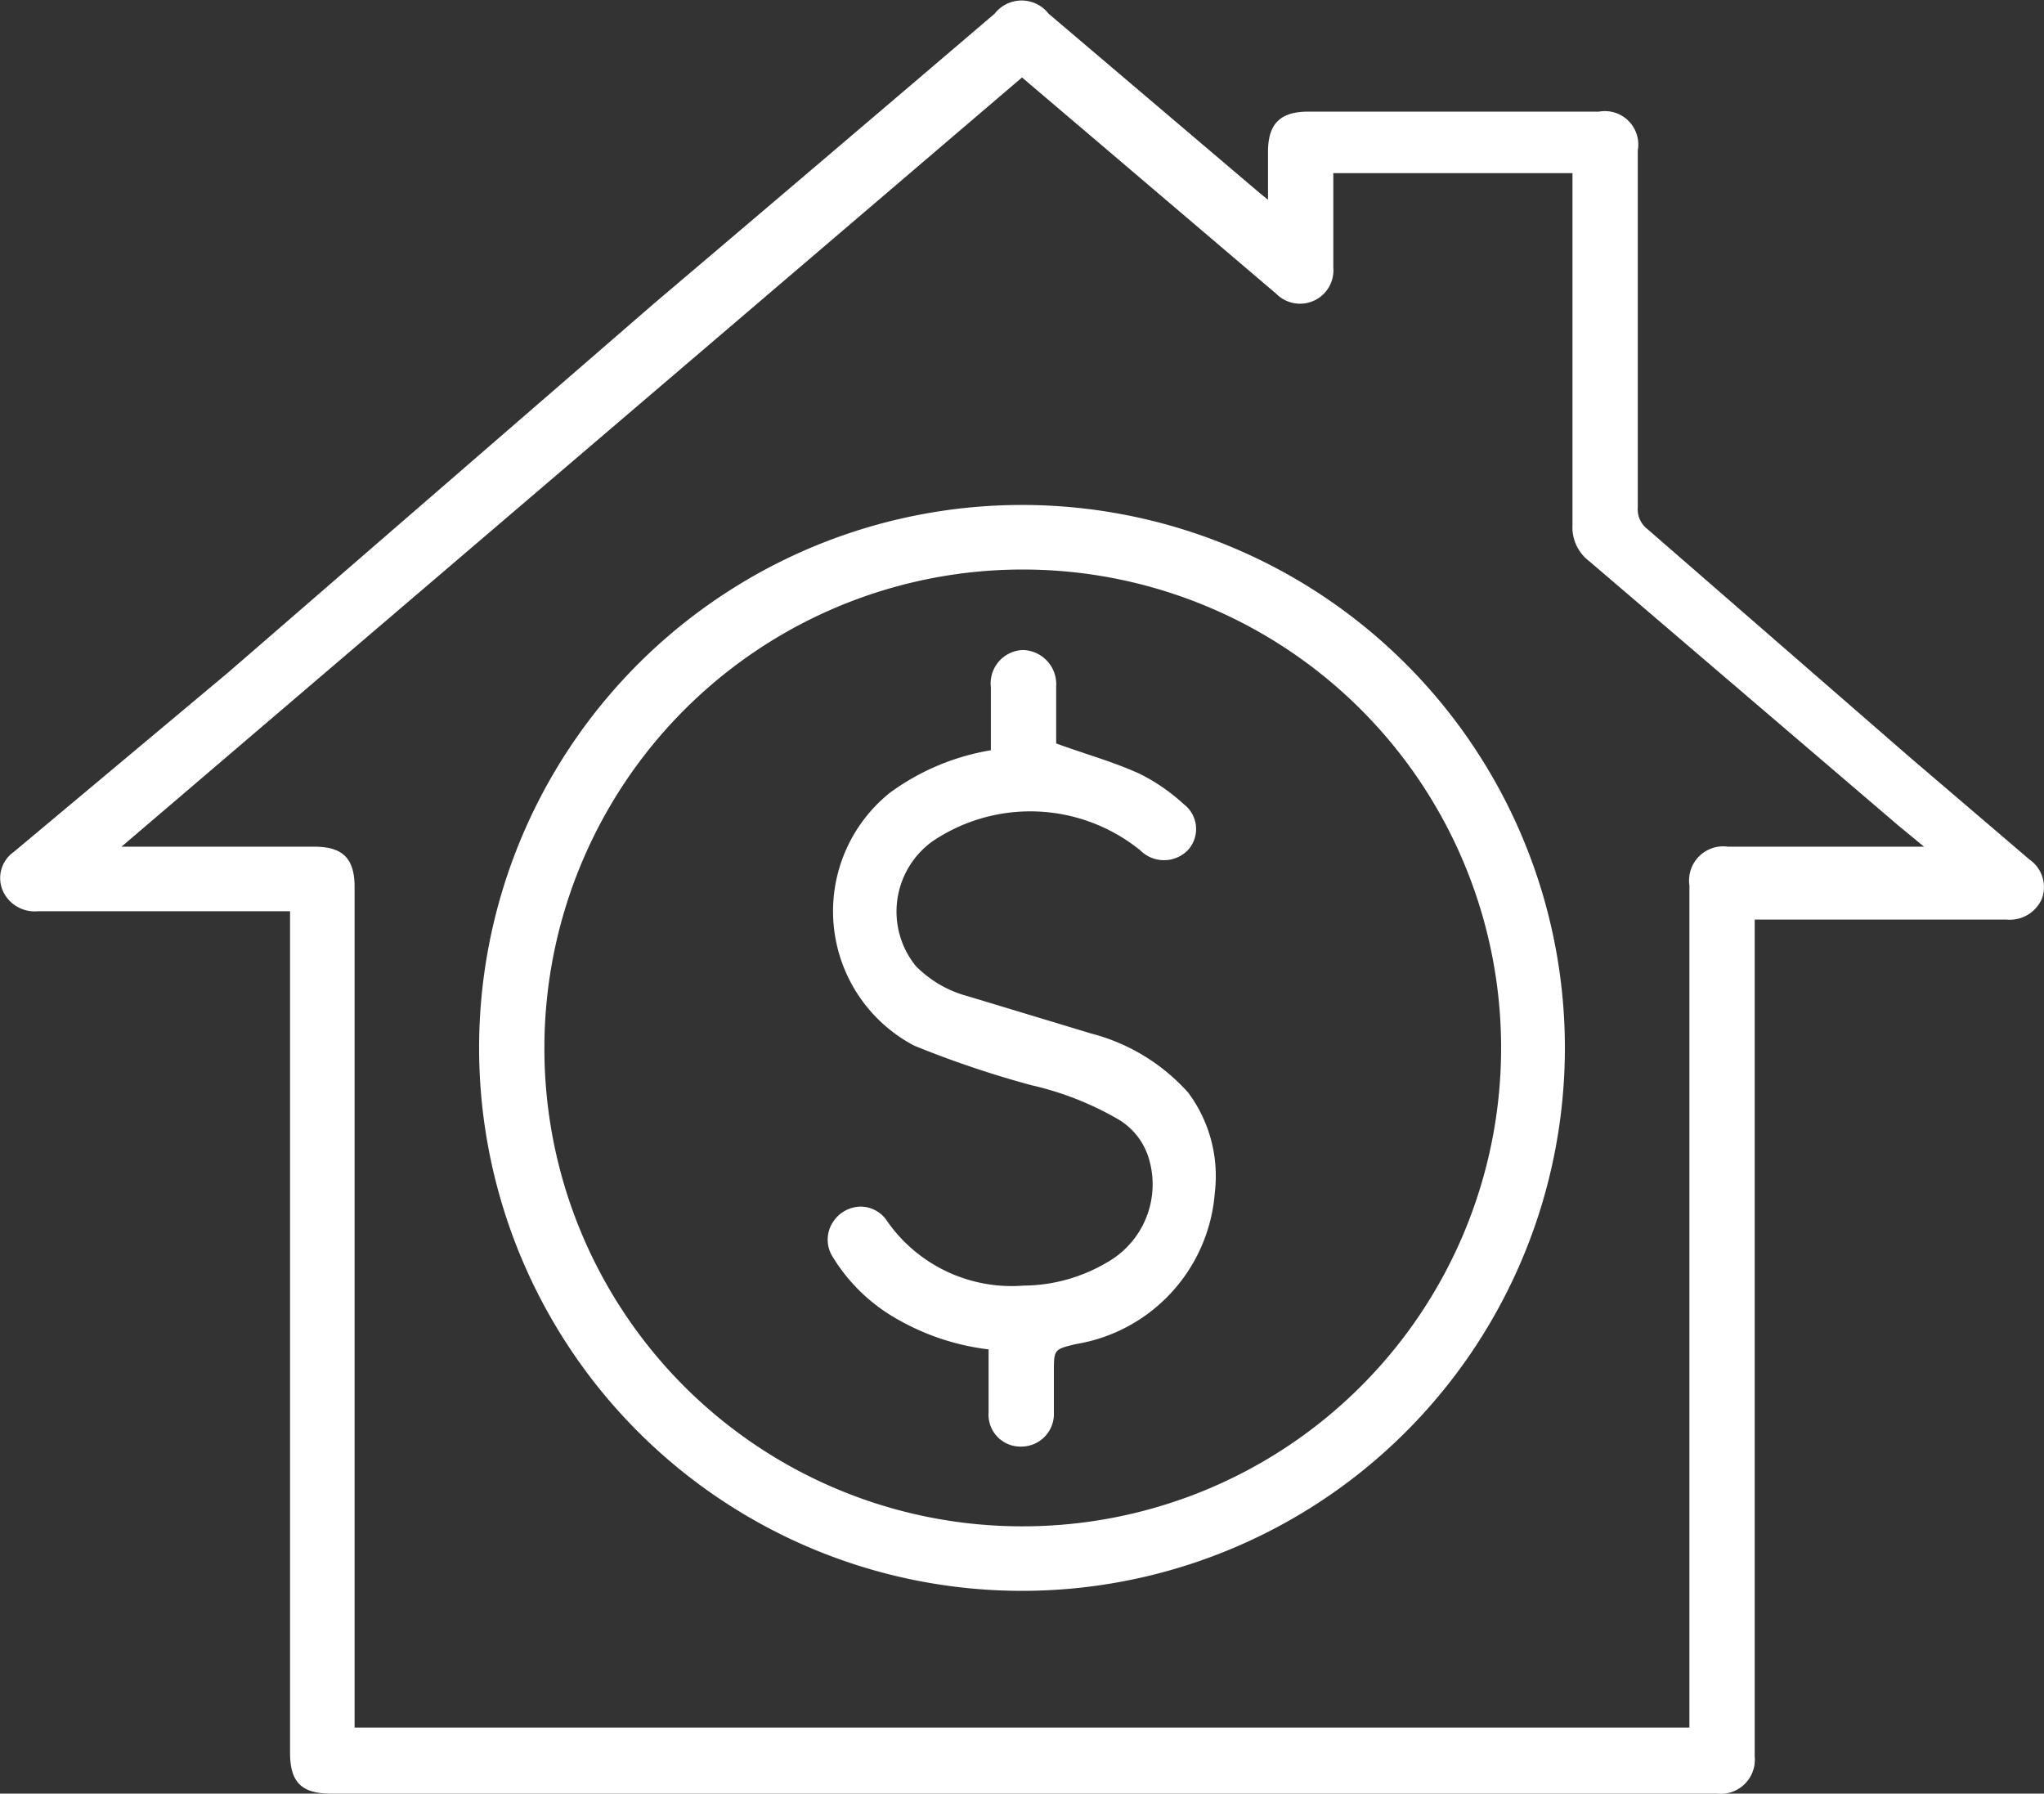
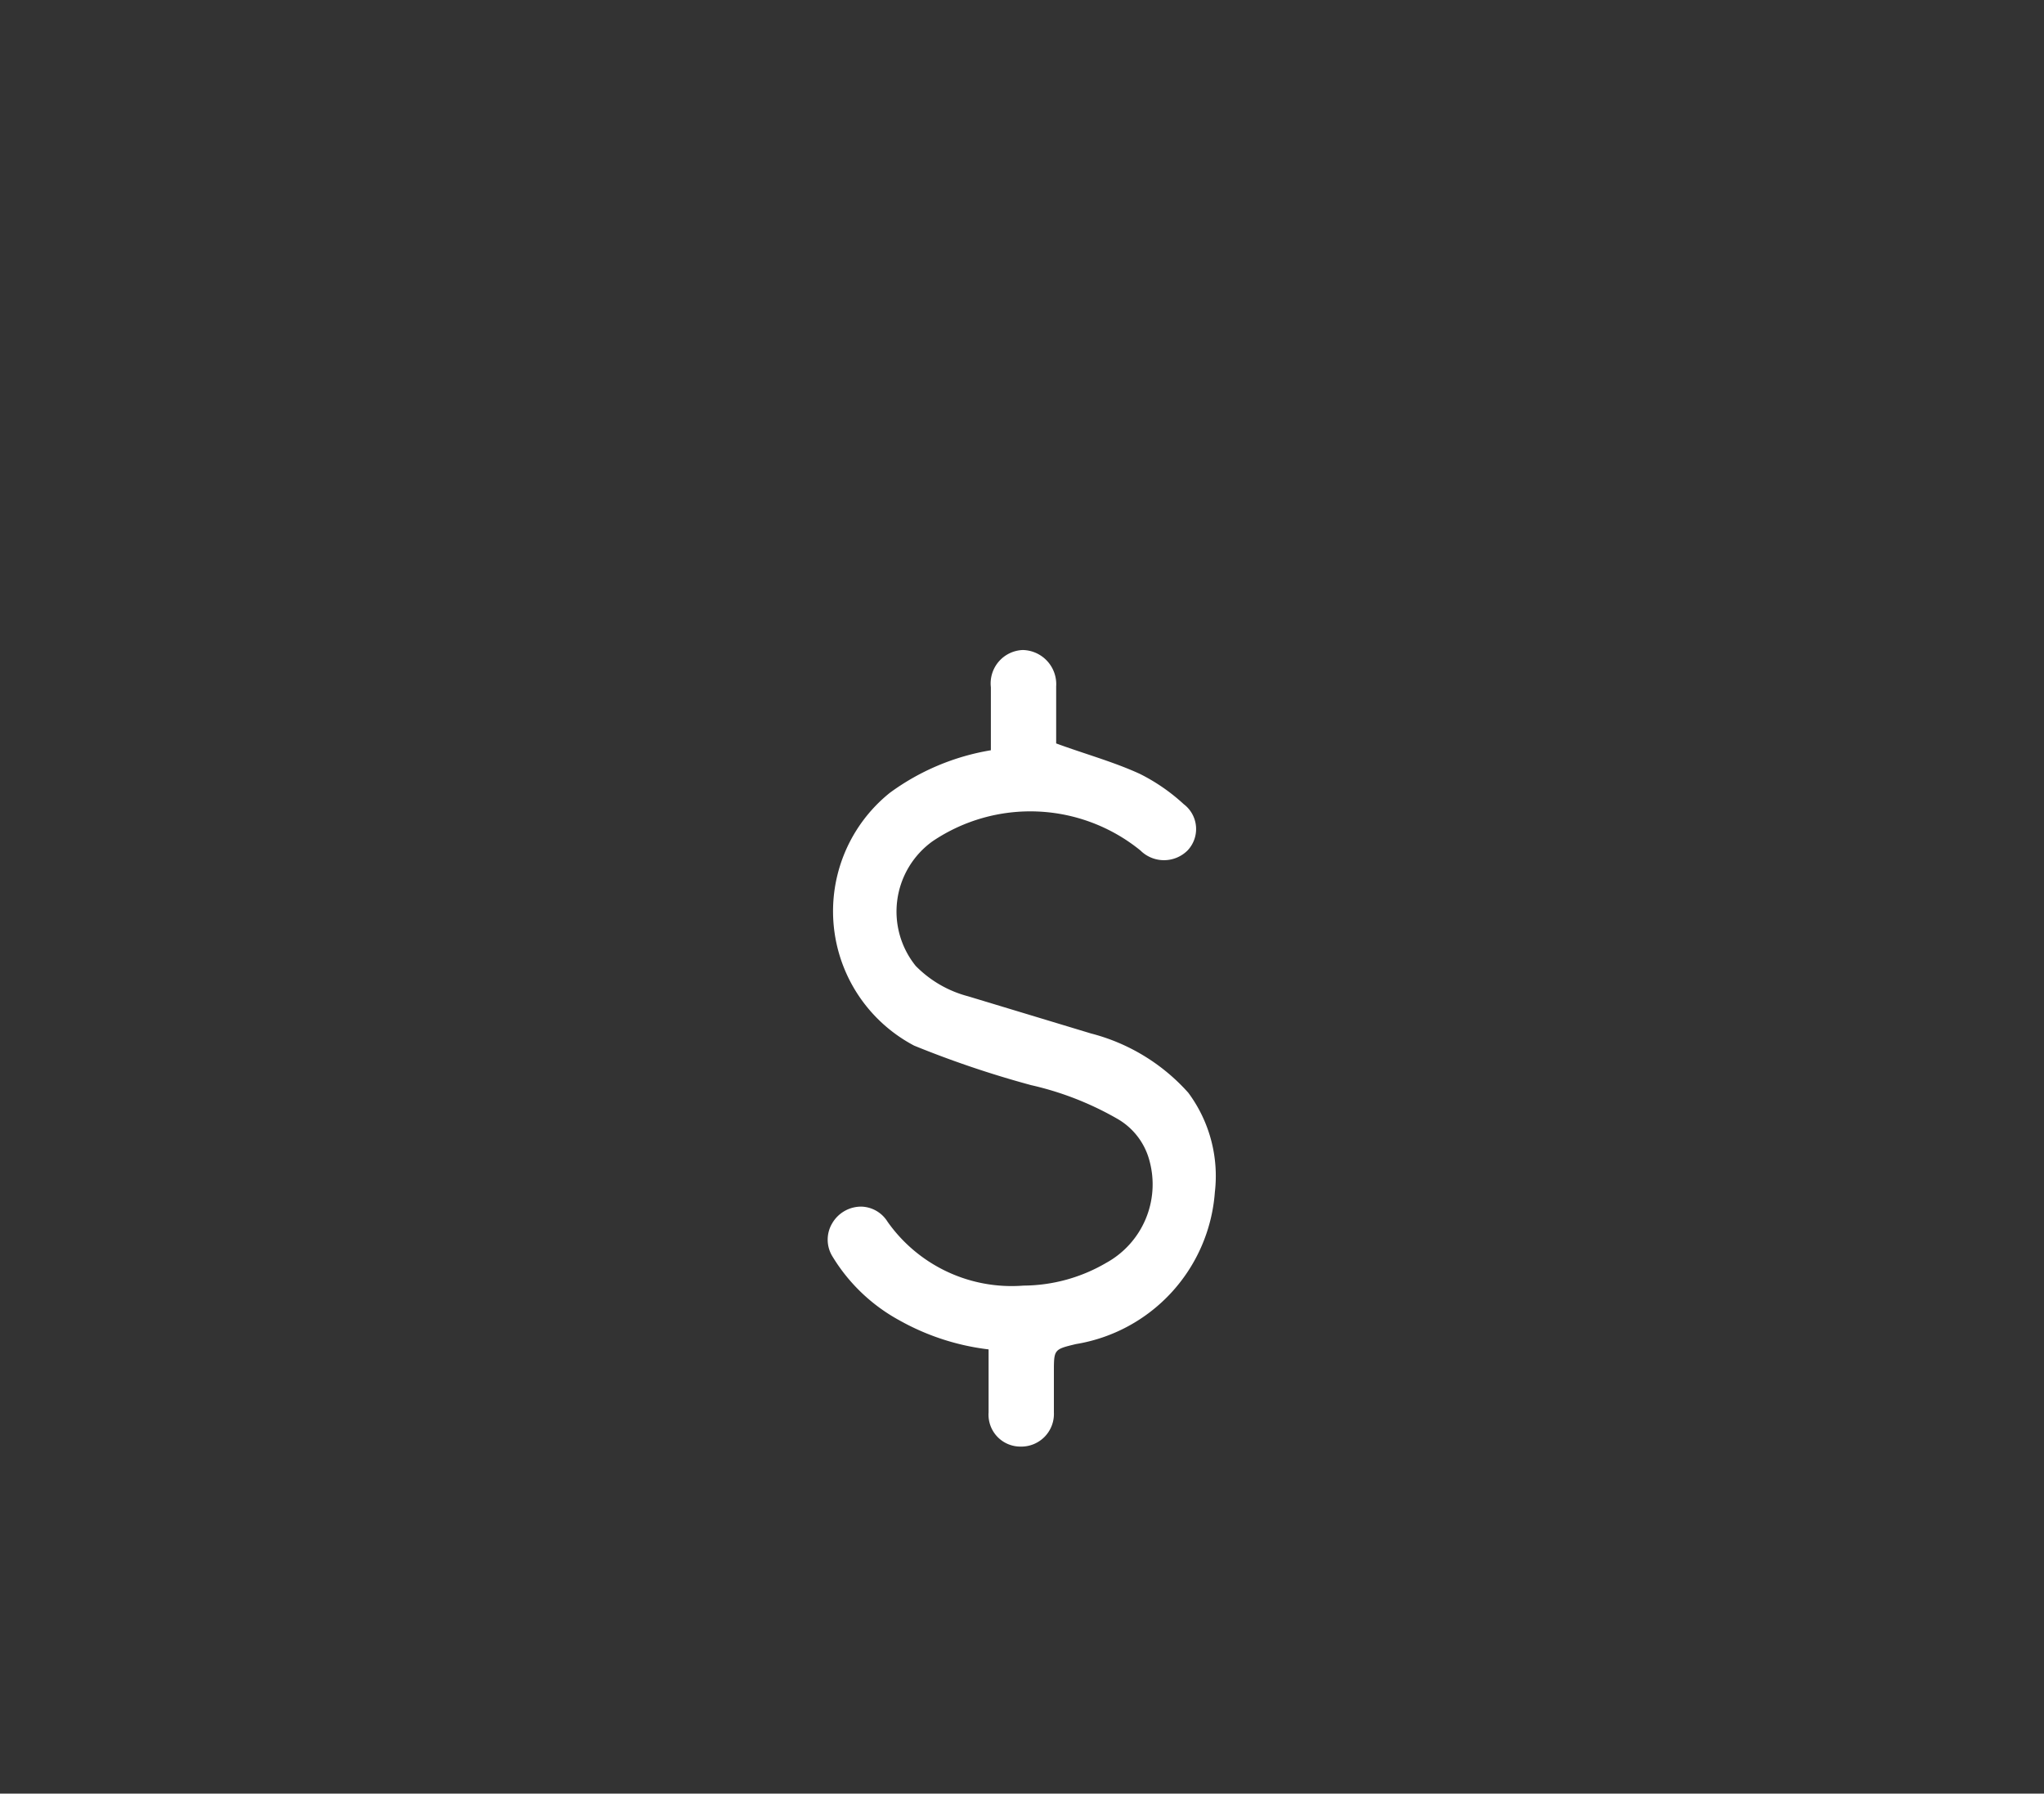
<svg xmlns="http://www.w3.org/2000/svg" viewBox="0 0 26.92 23.62">
  <rect x="0" y="0" width="26.92" height="23.62" fill="#333333" stroke="none" />
  <defs>
    <style>.cls-1{fill:#fff;fill-rule:evenodd;}</style>
  </defs>
  <g id="Camada_2" data-name="Camada 2">
    <g id="Layer_1" data-name="Layer 1">
-       <path class="cls-1" d="M3.82,12H.5a.46.46,0,0,1-.41-.18.42.42,0,0,1,.09-.6L3,8.86,8.61,4Q10.85,2.1,13.1.18a.45.45,0,0,1,.71,0L16.6,2.55l.1.08V2c0-.37.16-.53.53-.53h3.83a.44.44,0,0,1,.51.51v4.7a.33.33,0,0,0,.13.29l3.45,3,1.58,1.35a.44.44,0,0,1,.16.52.46.46,0,0,1-.46.27H23.11V23.13a.45.45,0,0,1-.5.49H4.36c-.39,0-.54-.15-.54-.54V12ZM22.25,22.75V11.66a.45.45,0,0,1,.51-.51h2.58L25,10.87,20.93,7.39a.56.56,0,0,1-.22-.48V2.28H17.56V3.52a.44.44,0,0,1-.75.35l-2.35-2-1-.85L1.6,11.15H4.14c.38,0,.53.16.53.53V22.75Z" />
-       <path class="cls-1" d="M20.61,13.8a7.15,7.15,0,1,1-7.09-7.15A7.15,7.15,0,0,1,20.61,13.8Zm-7.15,6.3a6.3,6.3,0,1,0-6.29-6.32A6.29,6.29,0,0,0,13.46,20.1Z" />
      <path class="cls-1" d="M13.05,9.88c0-.29,0-.56,0-.83a.44.44,0,0,1,.42-.49.45.45,0,0,1,.44.48v.75c.38.14.75.24,1.1.4a2.5,2.5,0,0,1,.58.4.41.41,0,0,1,.05.61.44.44,0,0,1-.62,0,2.3,2.3,0,0,0-2.74-.12,1.14,1.14,0,0,0-.22,1.64,1.5,1.5,0,0,0,.69.4l1.62.49a2.58,2.58,0,0,1,1.28.78A1.84,1.84,0,0,1,16,15.7a2.19,2.19,0,0,1-1.83,2c-.29.07-.29.07-.29.37v.53a.43.43,0,0,1-.44.45.42.42,0,0,1-.42-.45c0-.27,0-.55,0-.83a3.16,3.16,0,0,1-1.17-.38,2.34,2.34,0,0,1-.89-.85.42.42,0,0,1,0-.43.44.44,0,0,1,.39-.22.42.42,0,0,1,.34.2,2,2,0,0,0,1.79.84,2.18,2.18,0,0,0,1.09-.3,1.18,1.18,0,0,0,.57-1.34.9.9,0,0,0-.43-.56,4.09,4.09,0,0,0-1.13-.44,13.27,13.27,0,0,1-1.54-.52,2,2,0,0,1-.32-3.33A3.11,3.11,0,0,1,13.05,9.88Z" />
    </g>
  </g>
</svg>